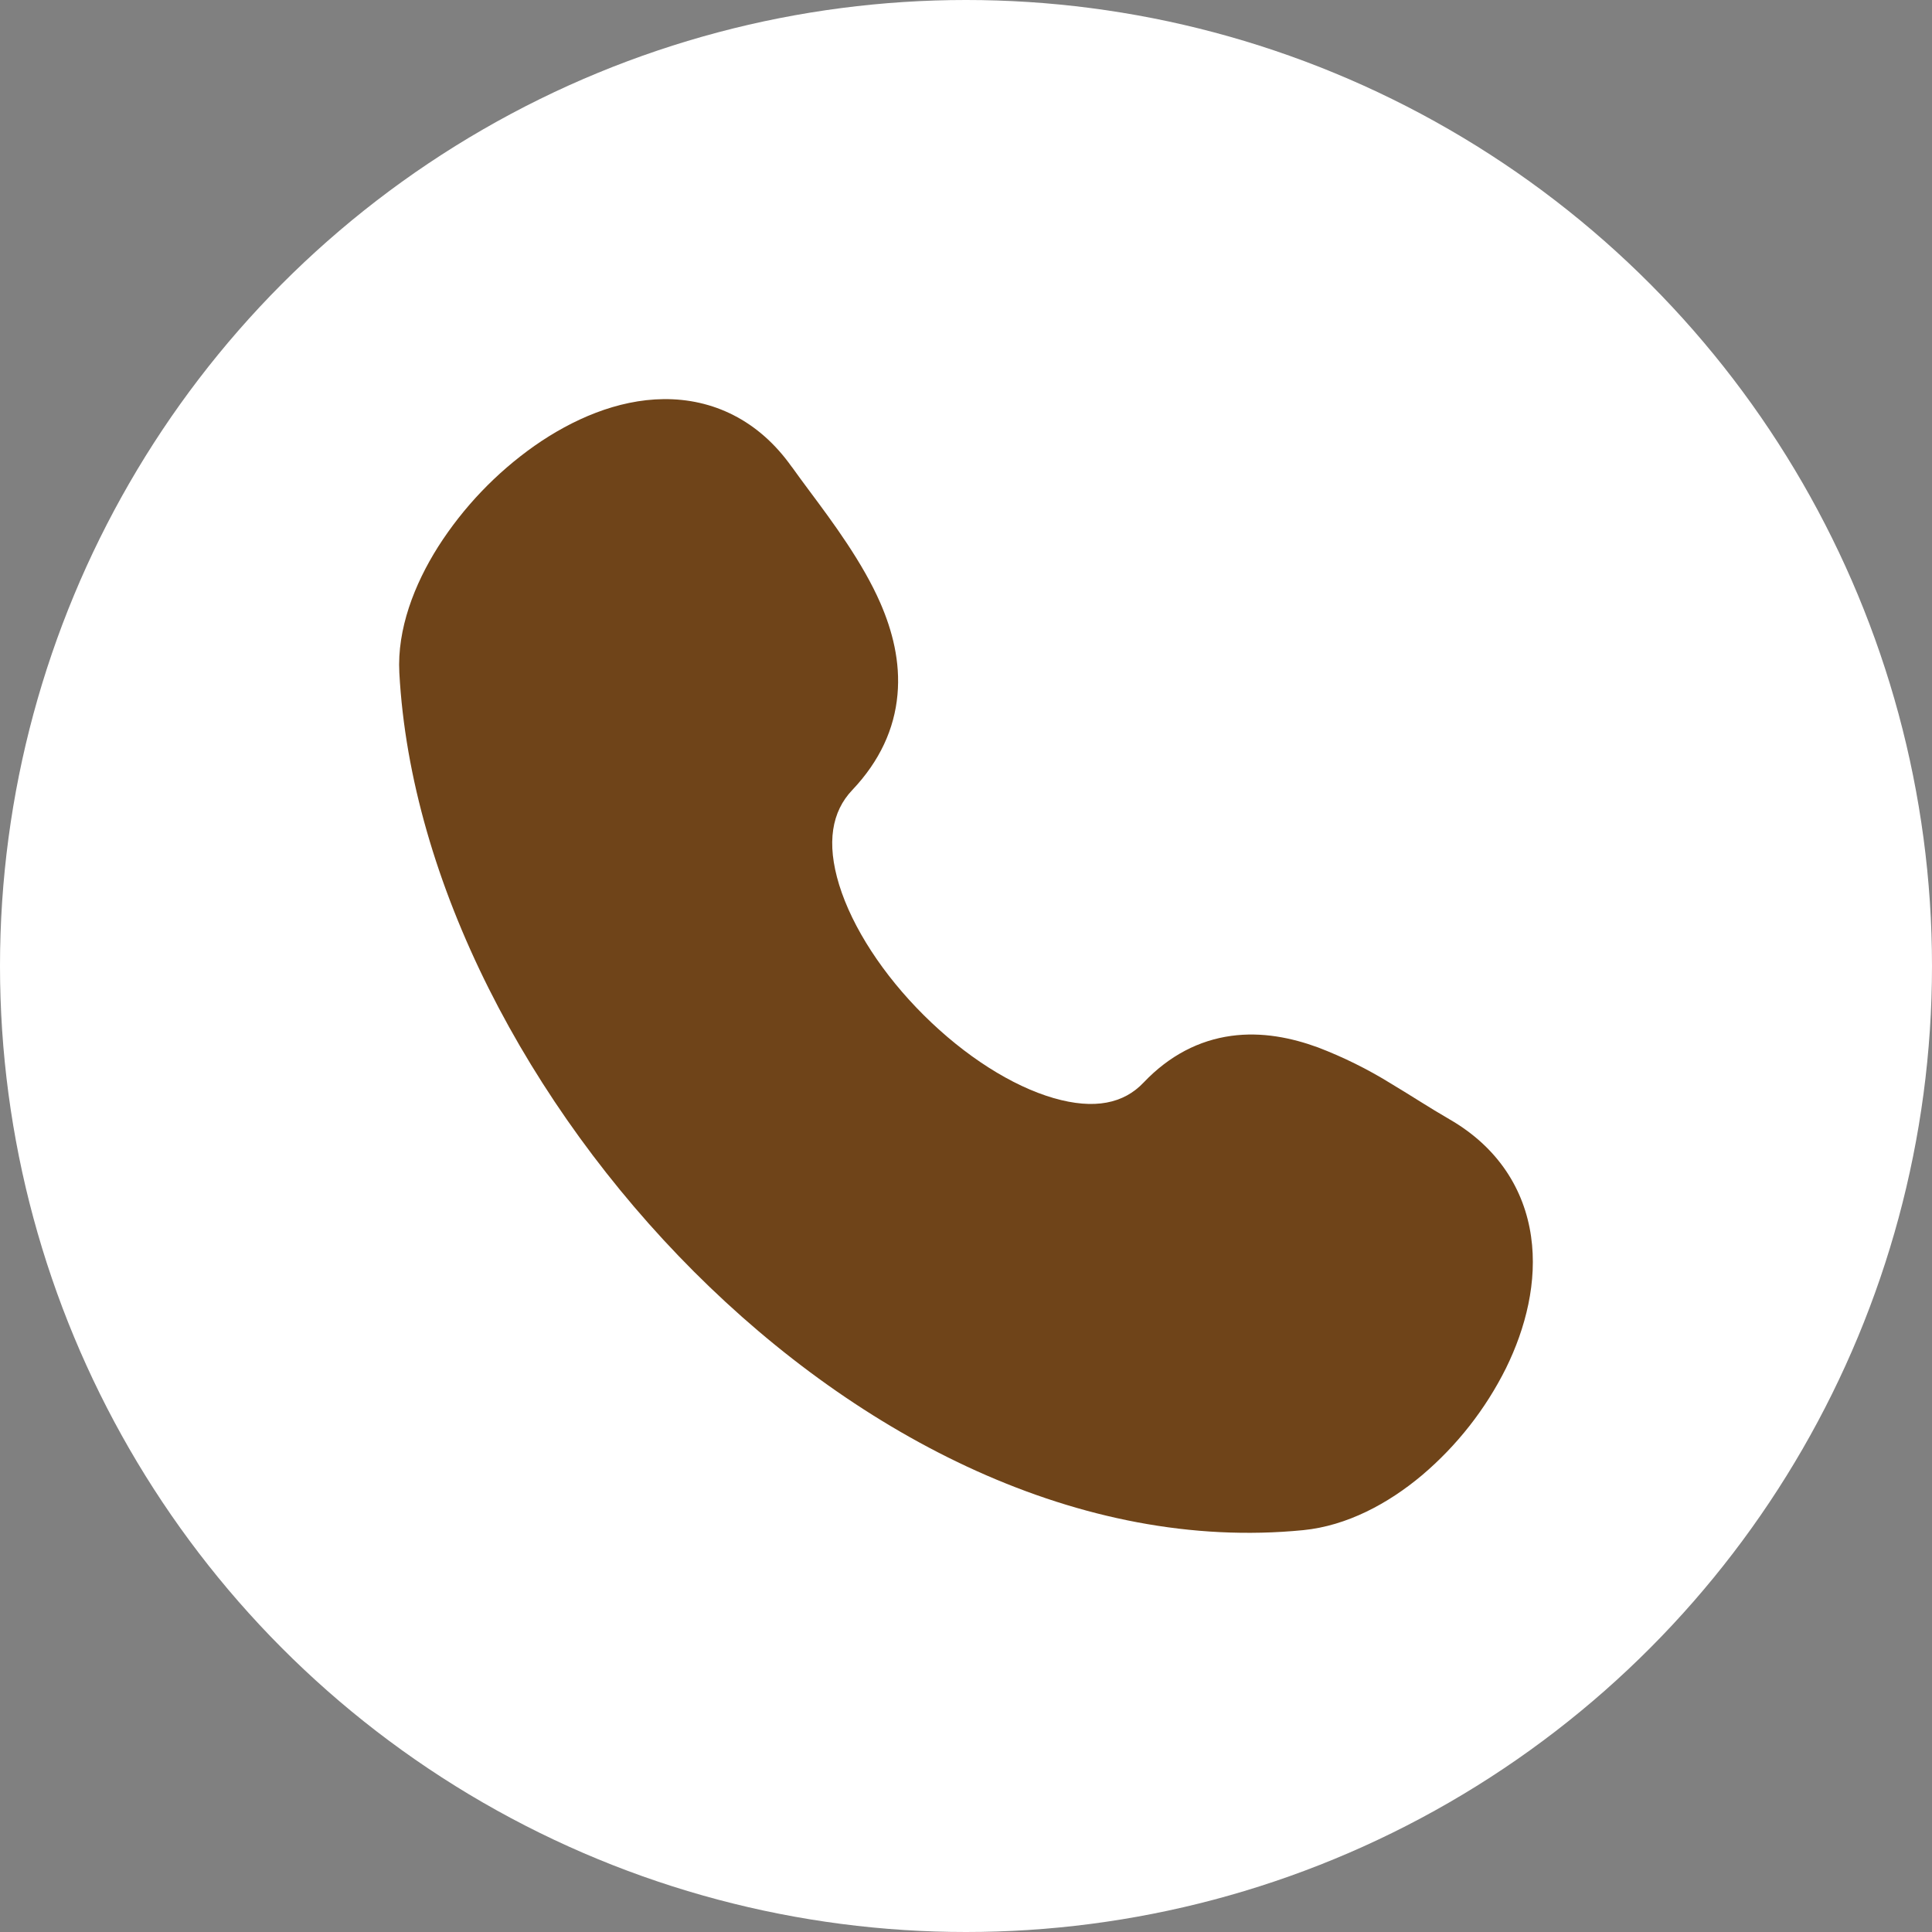
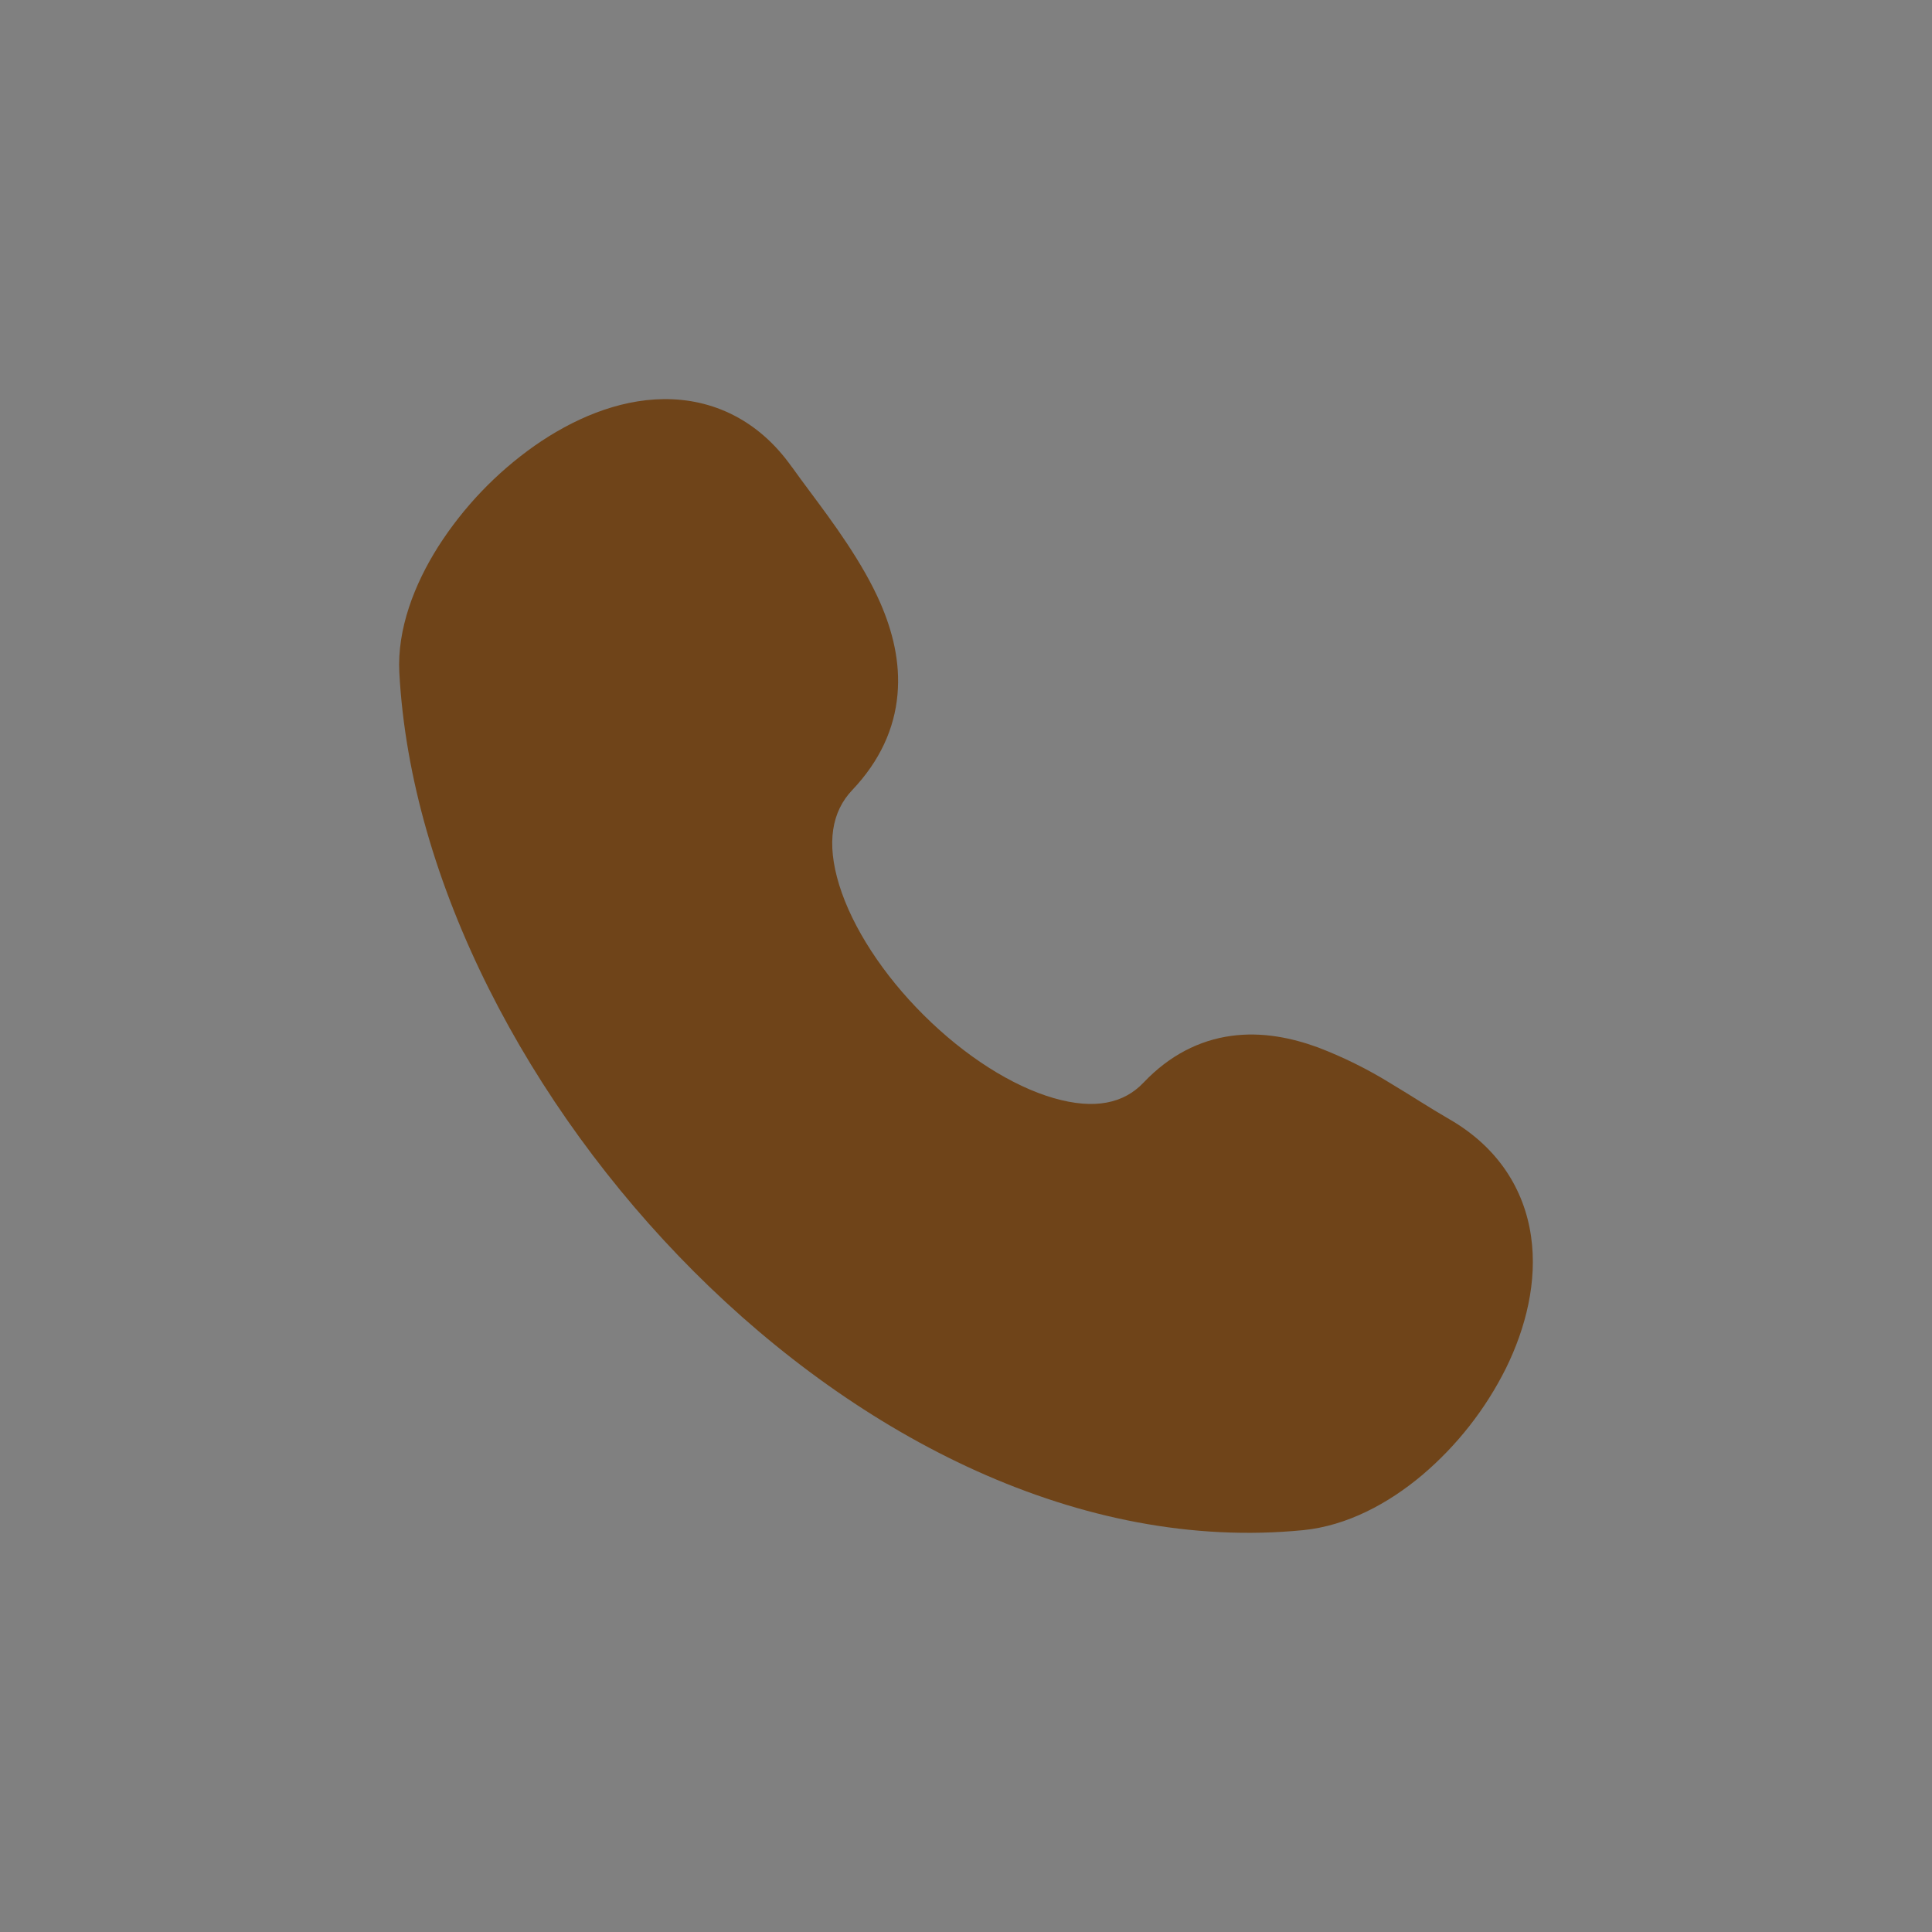
<svg xmlns="http://www.w3.org/2000/svg" width="36" height="36" viewBox="0 0 36 36" fill="none">
  <rect x="0" y="0" width="36" height="36" fill="#808080" stroke="none" />
-   <circle cx="18" cy="18" r="18" fill="white" />
  <path d="M14.754 8.701C14.134 7.823 13.276 7.428 12.366 7.437C11.503 7.446 10.662 7.816 9.96 8.307C9.244 8.812 8.634 9.451 8.163 10.189C7.719 10.892 7.398 11.723 7.441 12.535C7.651 16.438 9.846 20.609 12.931 23.695C16.013 26.778 20.128 28.921 24.284 28.512C25.099 28.431 25.869 28.017 26.498 27.488C27.149 26.936 27.681 26.258 28.062 25.494C28.43 24.745 28.65 23.88 28.529 23.039C28.403 22.161 27.912 21.377 27.01 20.857C26.823 20.748 26.638 20.636 26.455 20.521C26.293 20.42 26.119 20.311 25.909 20.185C25.48 19.92 25.027 19.696 24.556 19.516C24.072 19.339 23.518 19.223 22.942 19.302C22.345 19.384 21.79 19.666 21.31 20.171C20.941 20.561 20.397 20.682 19.632 20.461C18.854 20.236 17.979 19.677 17.218 18.921C16.458 18.167 15.883 17.285 15.637 16.489C15.394 15.7 15.501 15.12 15.881 14.721C16.393 14.181 16.666 13.581 16.723 12.946C16.78 12.329 16.626 11.748 16.406 11.241C16.077 10.484 15.518 9.731 15.08 9.144C14.97 8.997 14.862 8.849 14.755 8.7" fill="#6F4419" />
</svg>